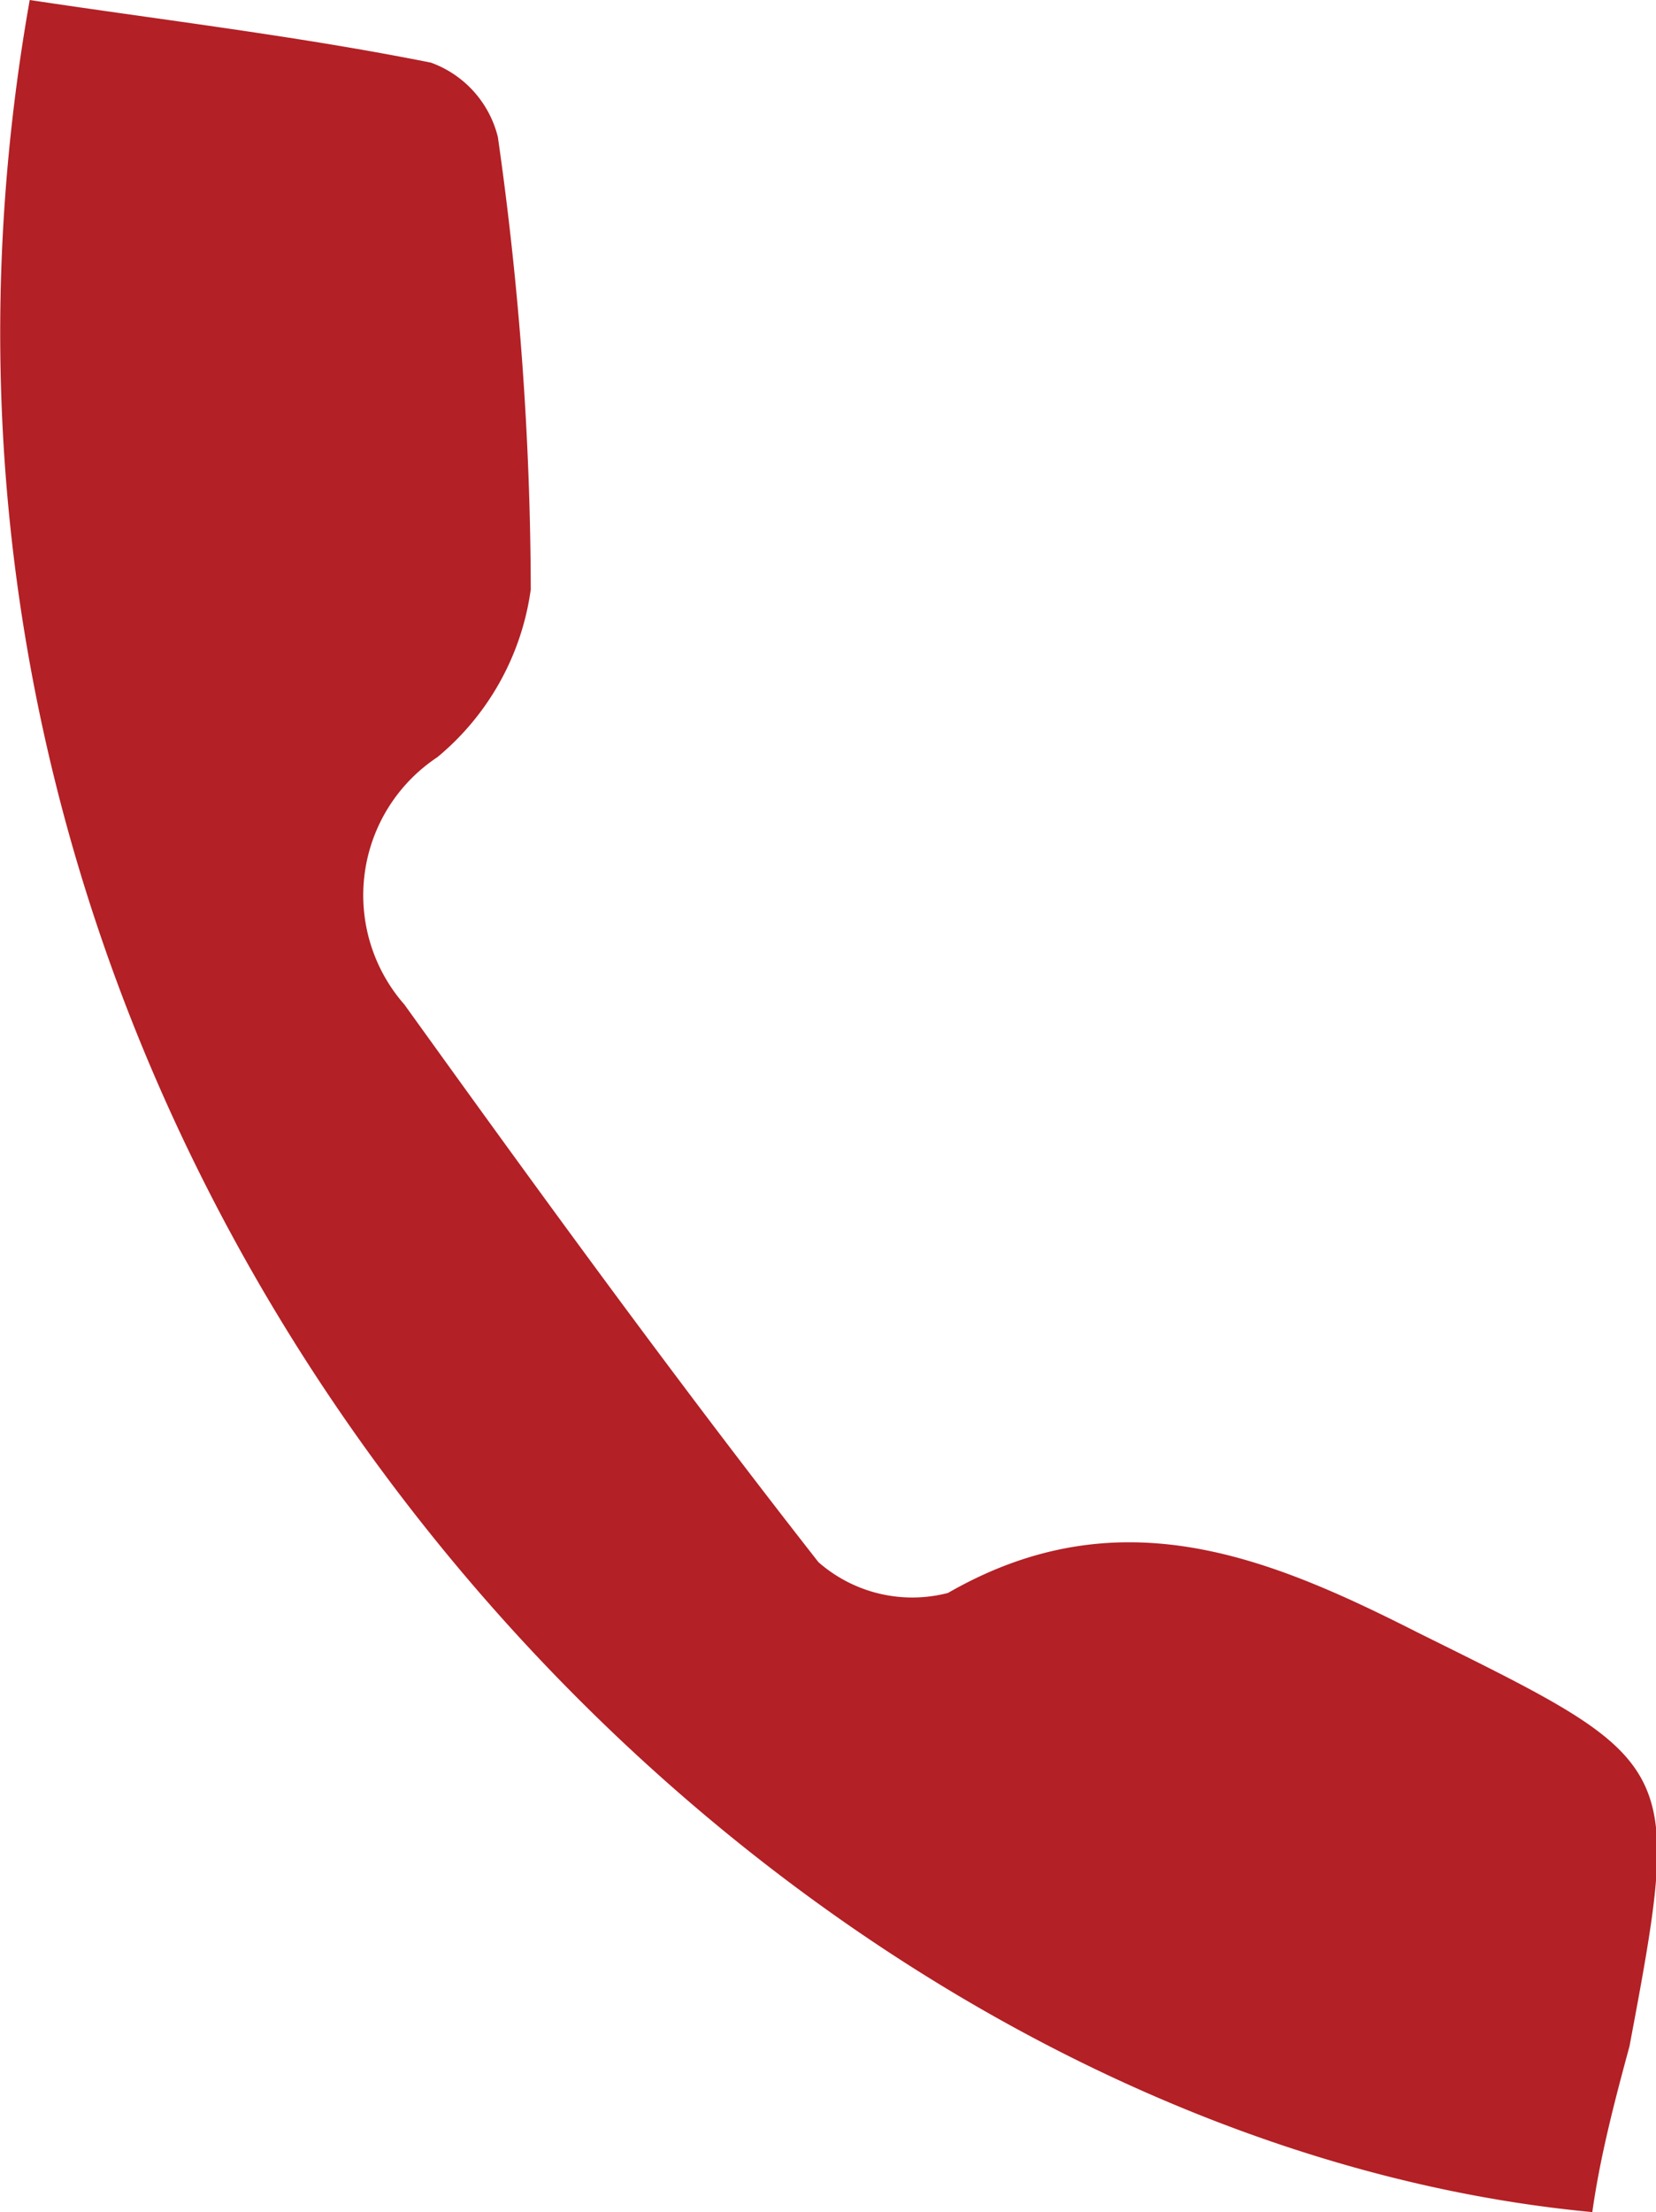
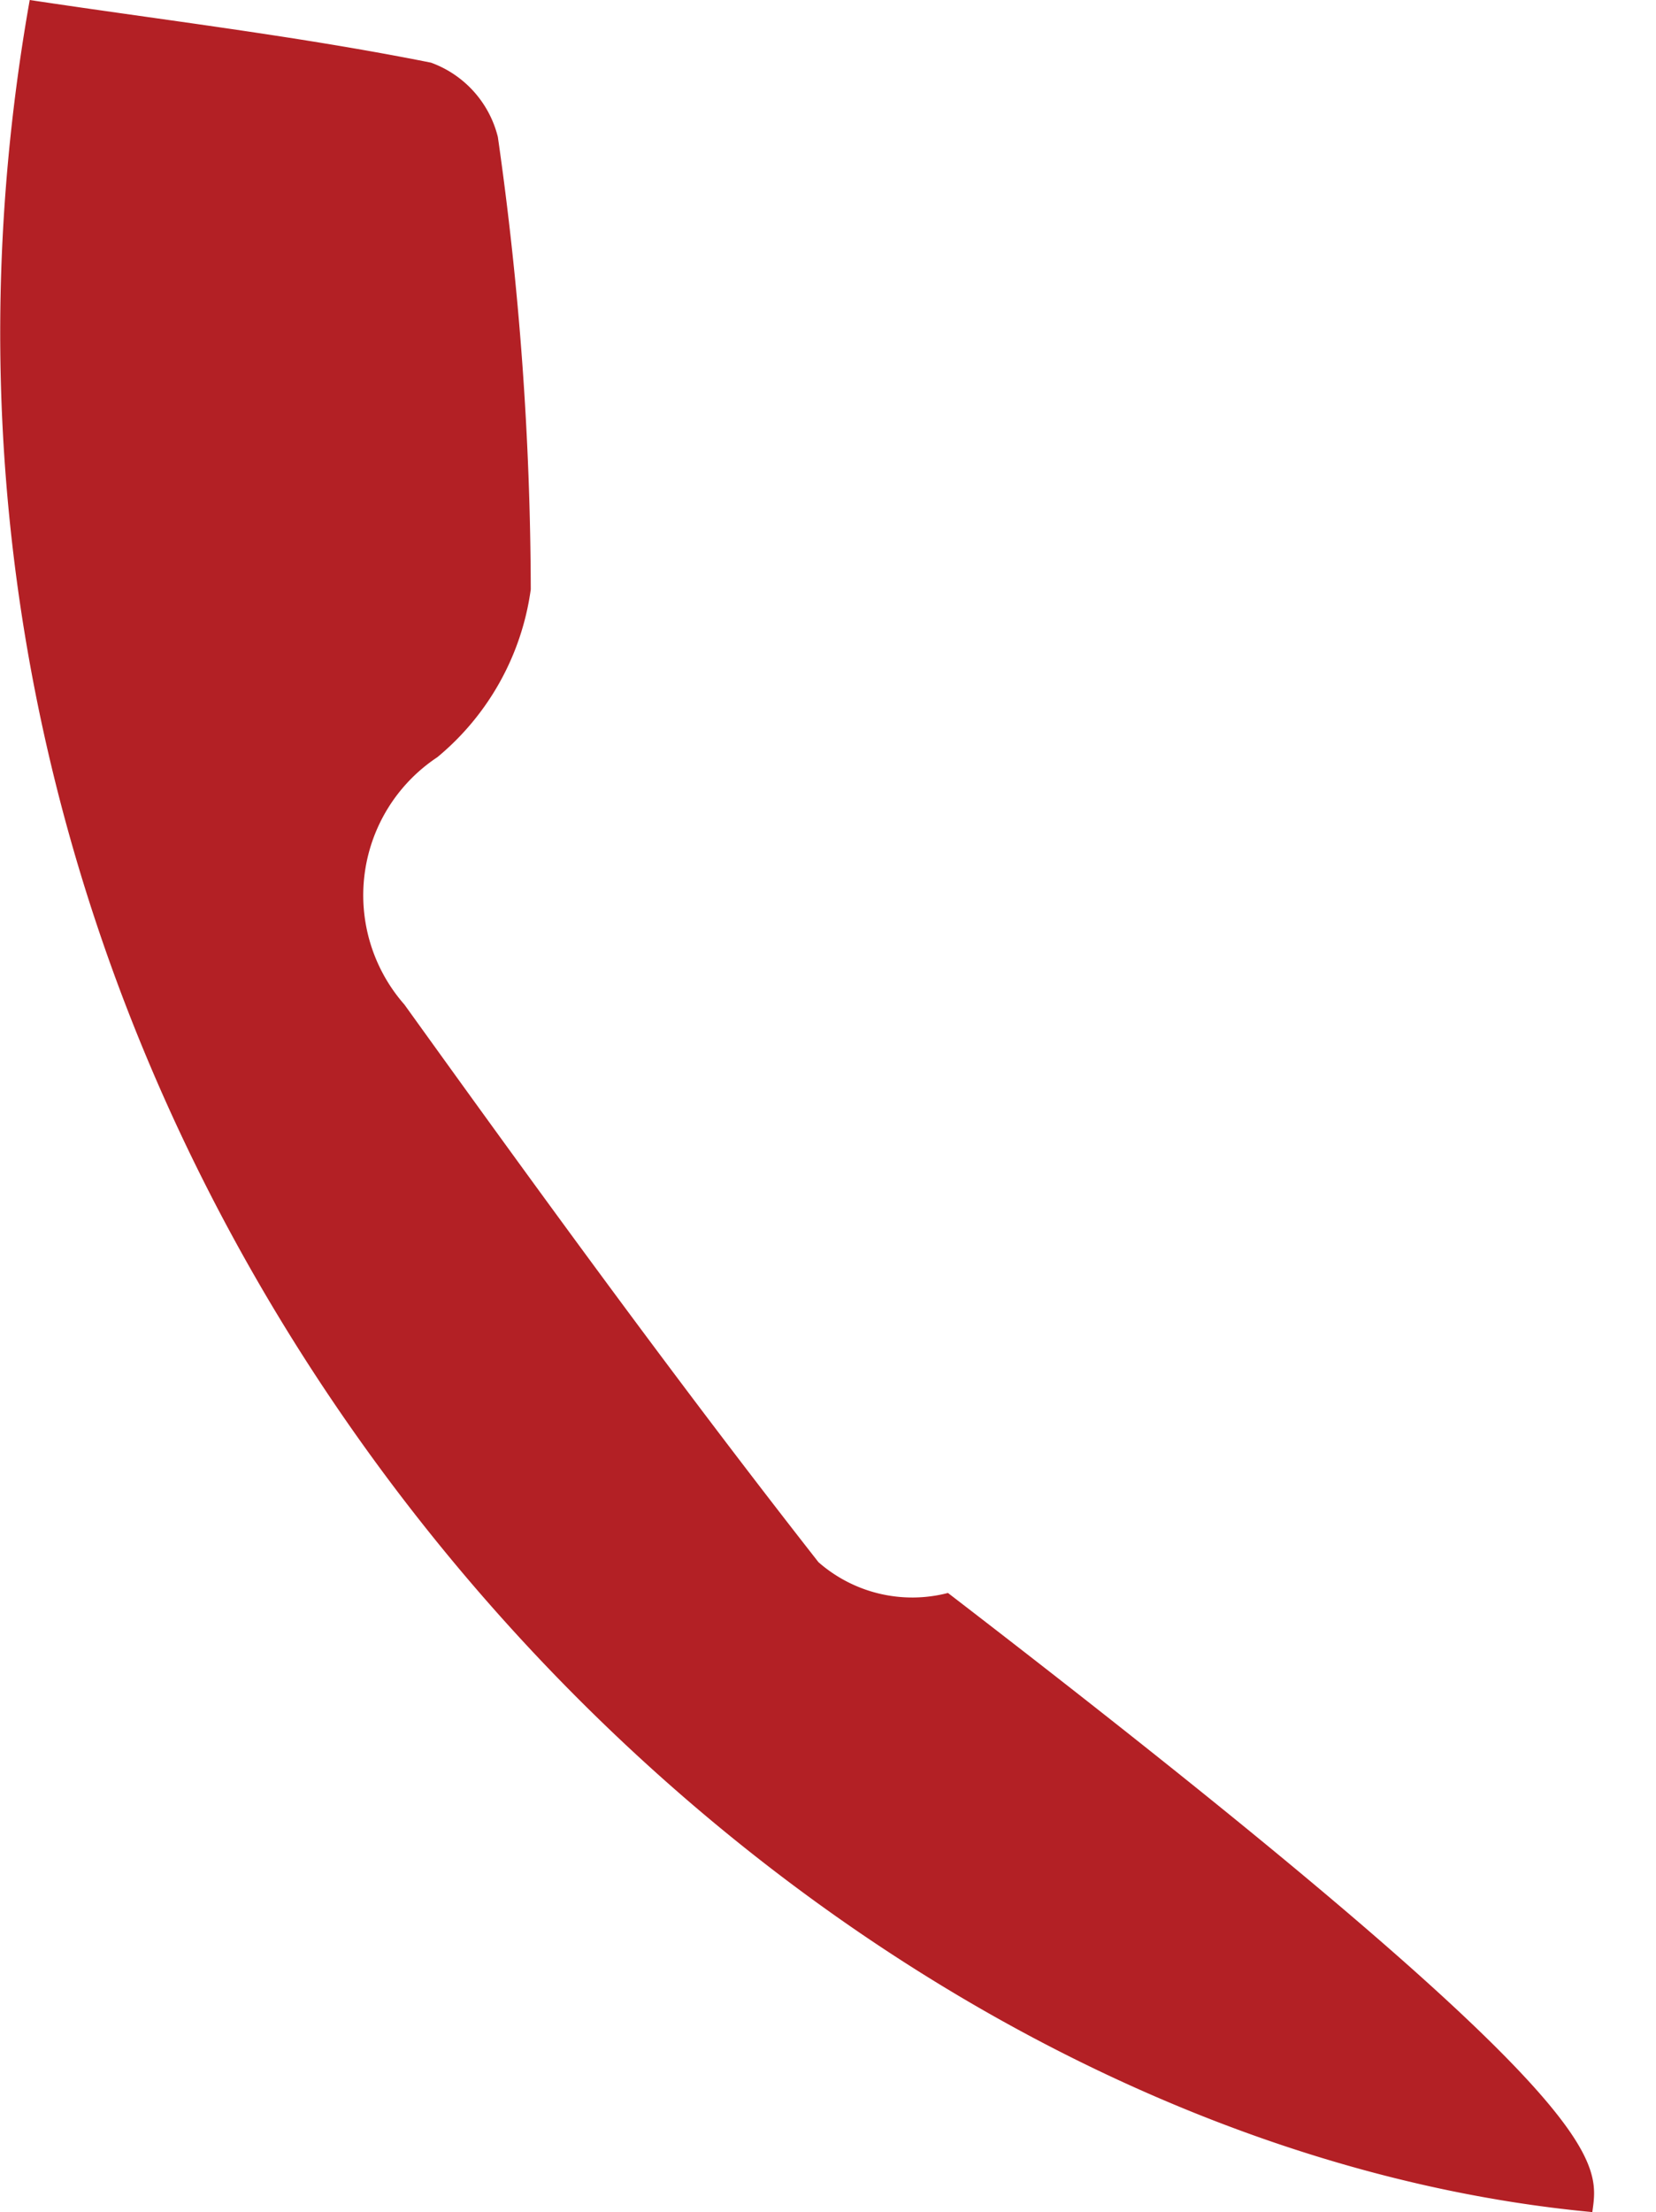
<svg xmlns="http://www.w3.org/2000/svg" viewBox="0 0 15.6 20.83">
  <defs>
    <style>.cls-1{fill:#b32025;}</style>
  </defs>
  <g id="Vrstva_2" data-name="Vrstva 2">
    <g id="Layer_1" data-name="Layer 1">
-       <path class="cls-1" d="M15,20.83C7,20.08-1.67,11,.28,0,1.54.19,2.81.34,4.06.59a1,1,0,0,1,.63.7A30.47,30.47,0,0,1,5,5.55a2.49,2.49,0,0,1-.88,1.58,1.56,1.56,0,0,0-.31,2.33C5.09,11.24,6.37,13,7.71,14.71A1.34,1.34,0,0,0,8.93,15c1.6-.92,3-.35,4.42.37,2.48,1.23,2.51,1.19,2,3.9C15.2,19.82,15.07,20.33,15,20.83Z" />
+       <path class="cls-1" d="M15,20.83C7,20.08-1.67,11,.28,0,1.54.19,2.81.34,4.06.59a1,1,0,0,1,.63.7A30.47,30.47,0,0,1,5,5.55a2.49,2.49,0,0,1-.88,1.58,1.56,1.56,0,0,0-.31,2.33C5.09,11.24,6.37,13,7.71,14.71A1.34,1.34,0,0,0,8.93,15C15.2,19.82,15.07,20.33,15,20.83Z" />
    </g>
  </g>
</svg>